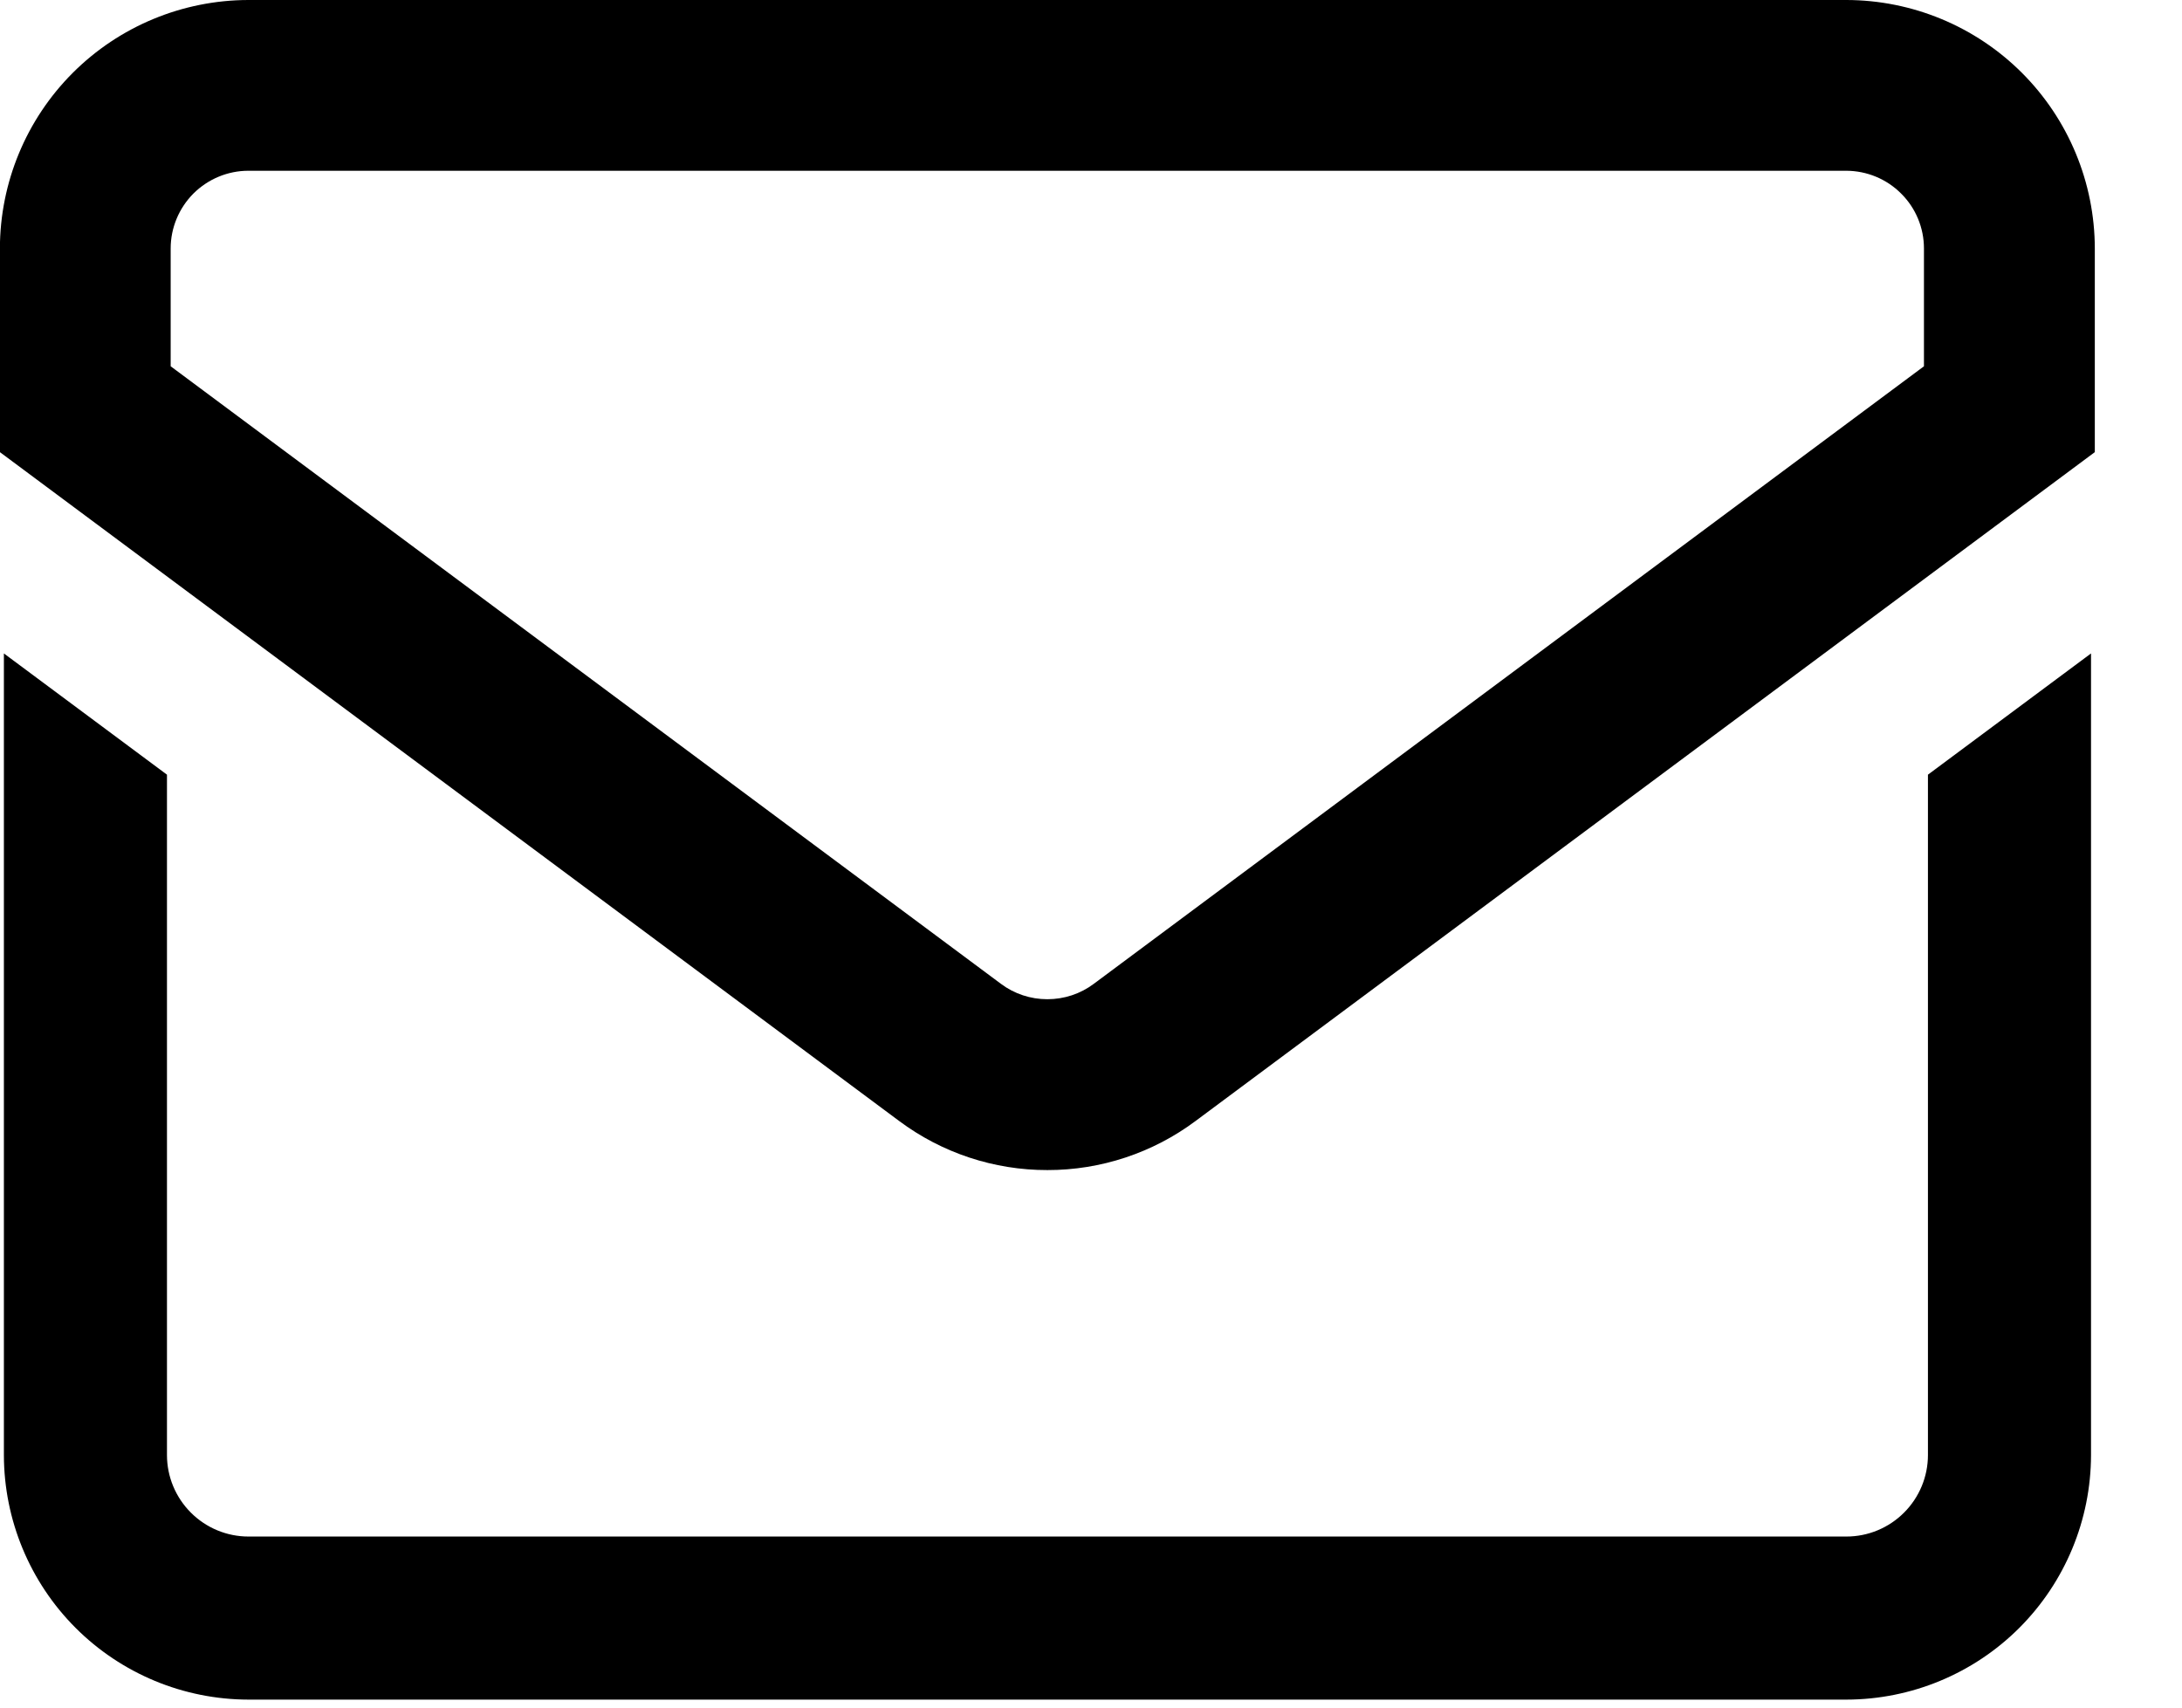
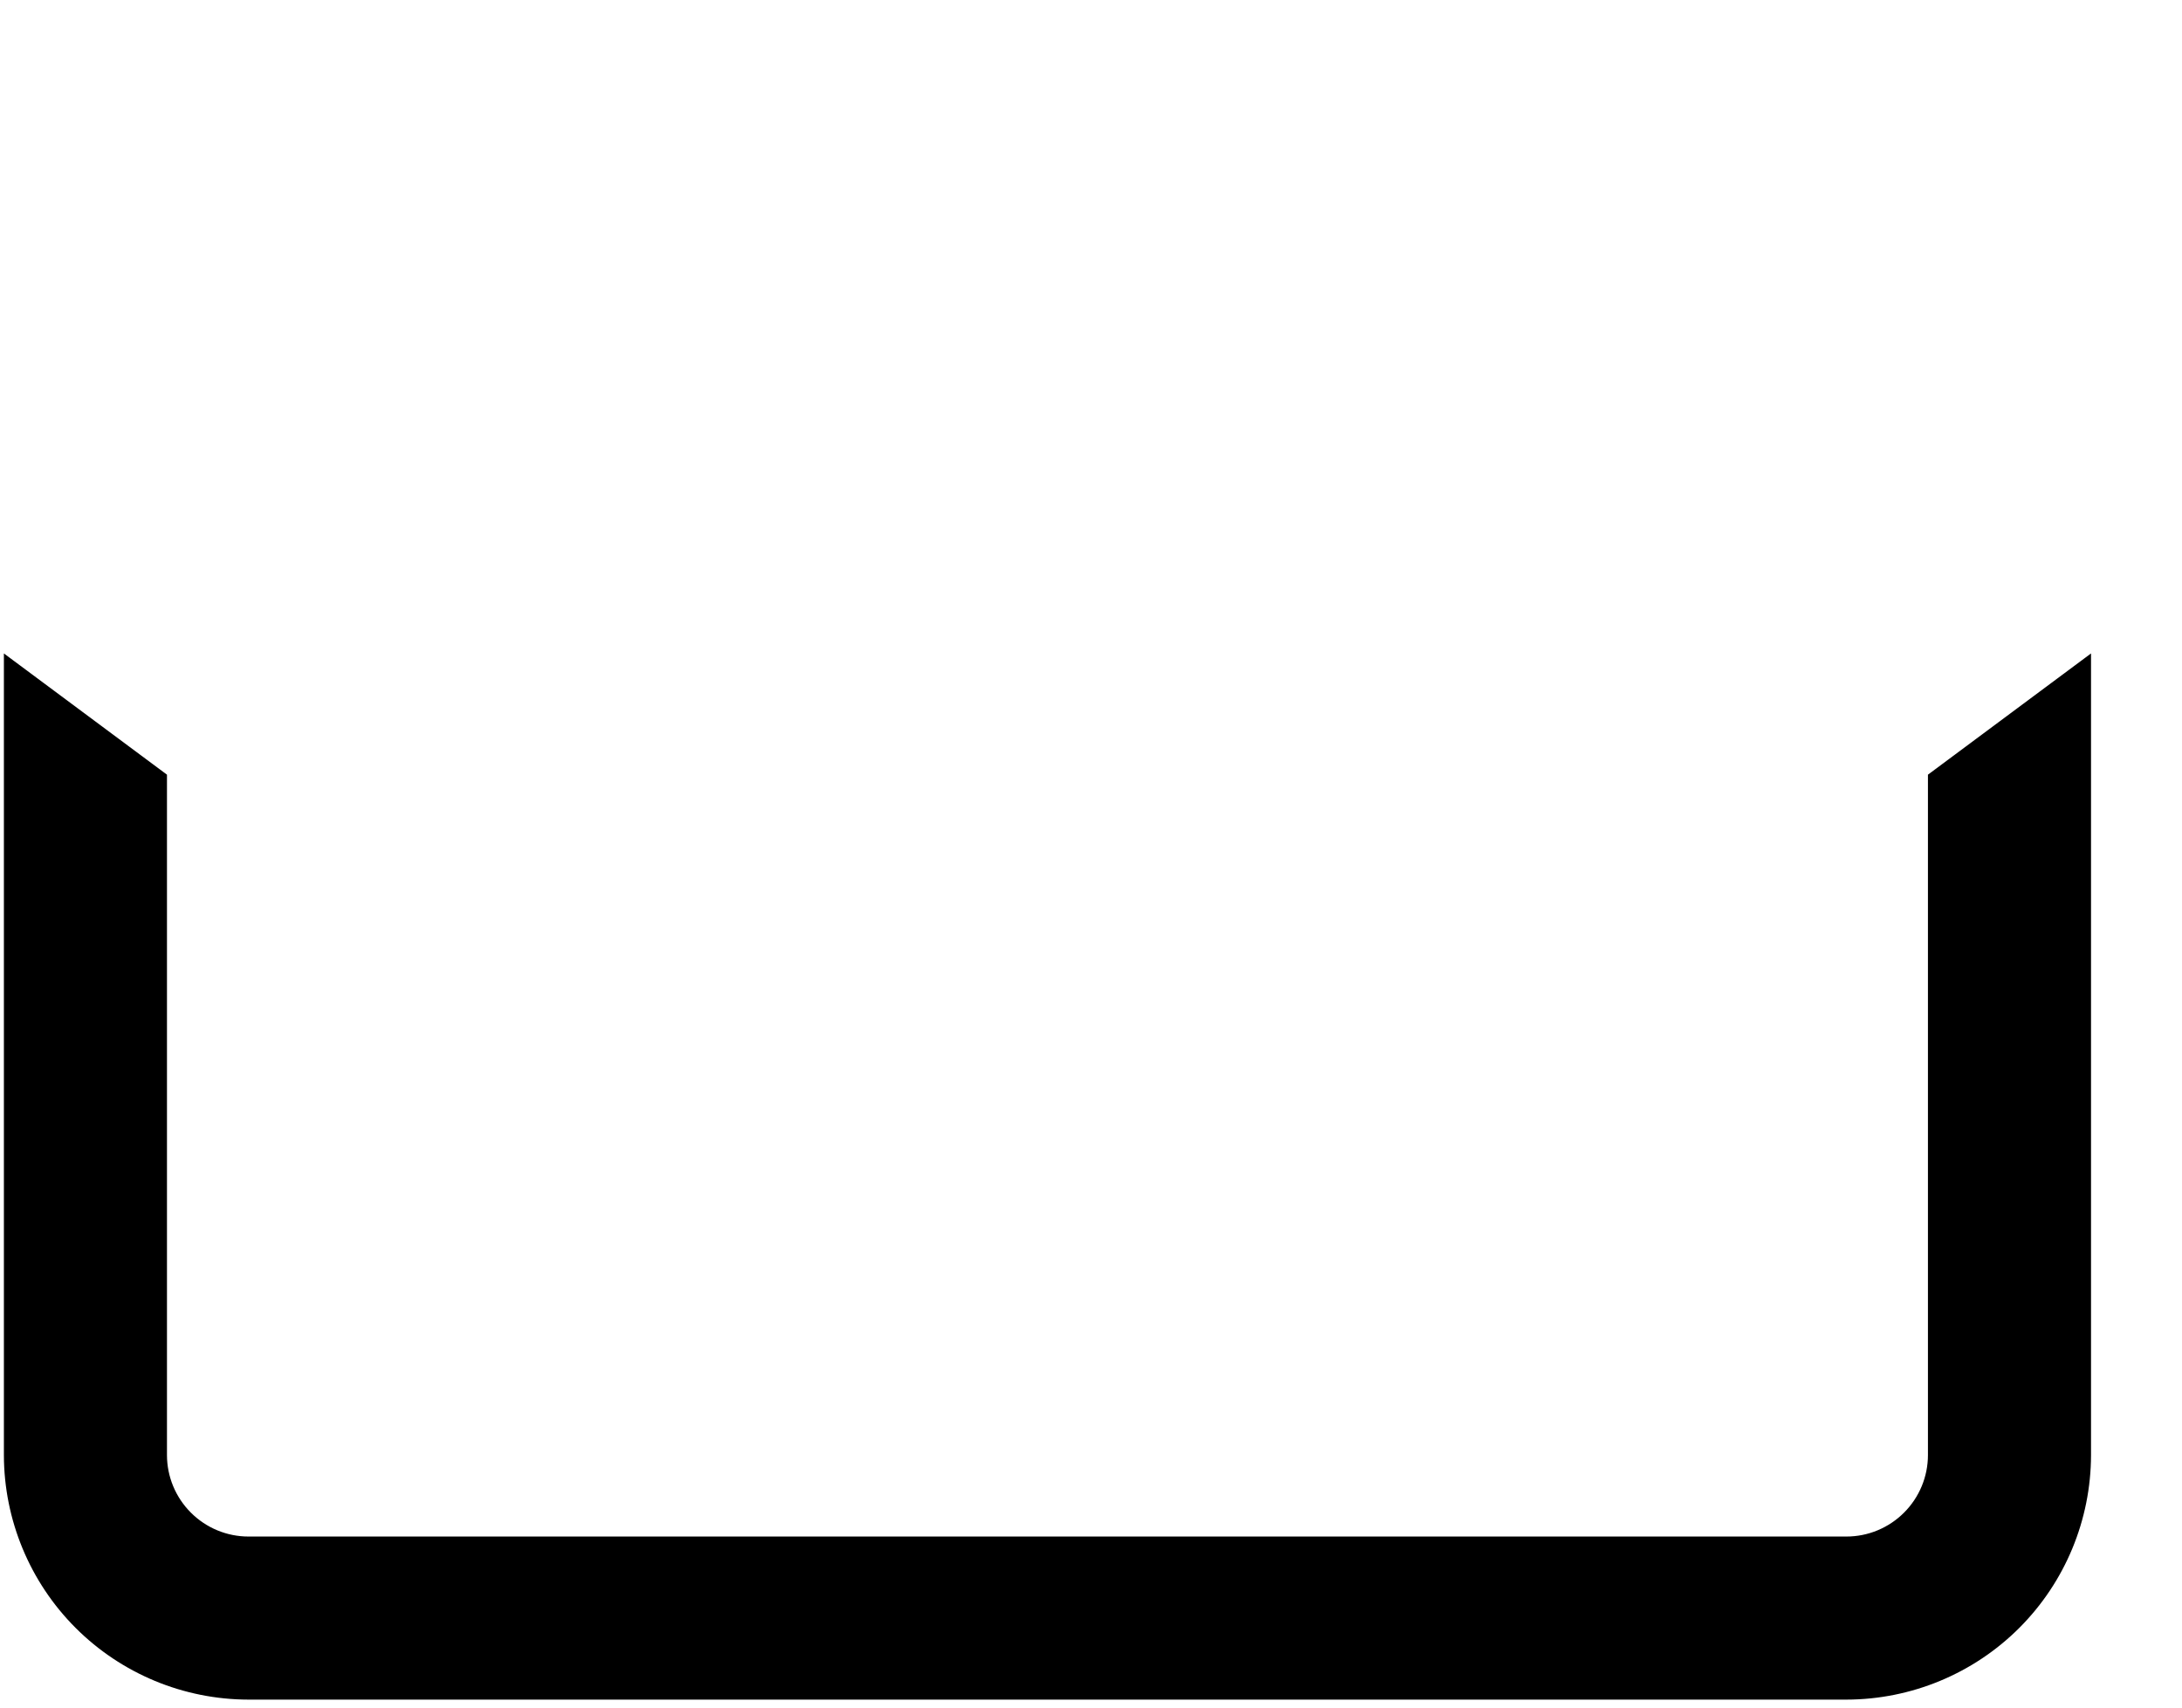
<svg xmlns="http://www.w3.org/2000/svg" width="23" height="18" viewBox="0 0 23 18" fill="none">
-   <path d="M2.618 0H19.462C20.156 0.001 20.822 0.277 21.313 0.768C21.804 1.259 22.08 1.925 22.081 2.619V4.766L12.603 11.816C12.152 12.153 11.603 12.335 11.04 12.334C10.477 12.335 9.928 12.153 9.477 11.816L-0.001 4.766V2.619C-0 1.925 0.276 1.259 0.767 0.768C1.258 0.277 1.924 0.001 2.618 0ZM20.28 3.861V2.619C20.28 2.402 20.194 2.194 20.04 2.041C19.887 1.887 19.679 1.801 19.462 1.8H2.618C2.401 1.8 2.193 1.887 2.039 2.04C1.886 2.194 1.799 2.402 1.799 2.619V3.861L10.551 10.371C10.692 10.477 10.864 10.533 11.04 10.533C11.216 10.533 11.388 10.477 11.529 10.371L20.28 3.861Z" fill="black" />
  <path d="M20.322 8.166V15.338C20.322 15.566 20.231 15.784 20.07 15.945C19.909 16.106 19.691 16.197 19.463 16.197H2.619C2.391 16.197 2.173 16.106 2.012 15.945C1.851 15.784 1.76 15.566 1.76 15.338V8.166L0.041 6.888V15.338C0.042 16.021 0.314 16.677 0.797 17.16C1.28 17.643 1.935 17.915 2.619 17.916H19.463C20.146 17.915 20.802 17.643 21.285 17.16C21.768 16.677 22.04 16.021 22.041 15.338V6.888L20.322 8.166Z" fill="black" />
</svg>